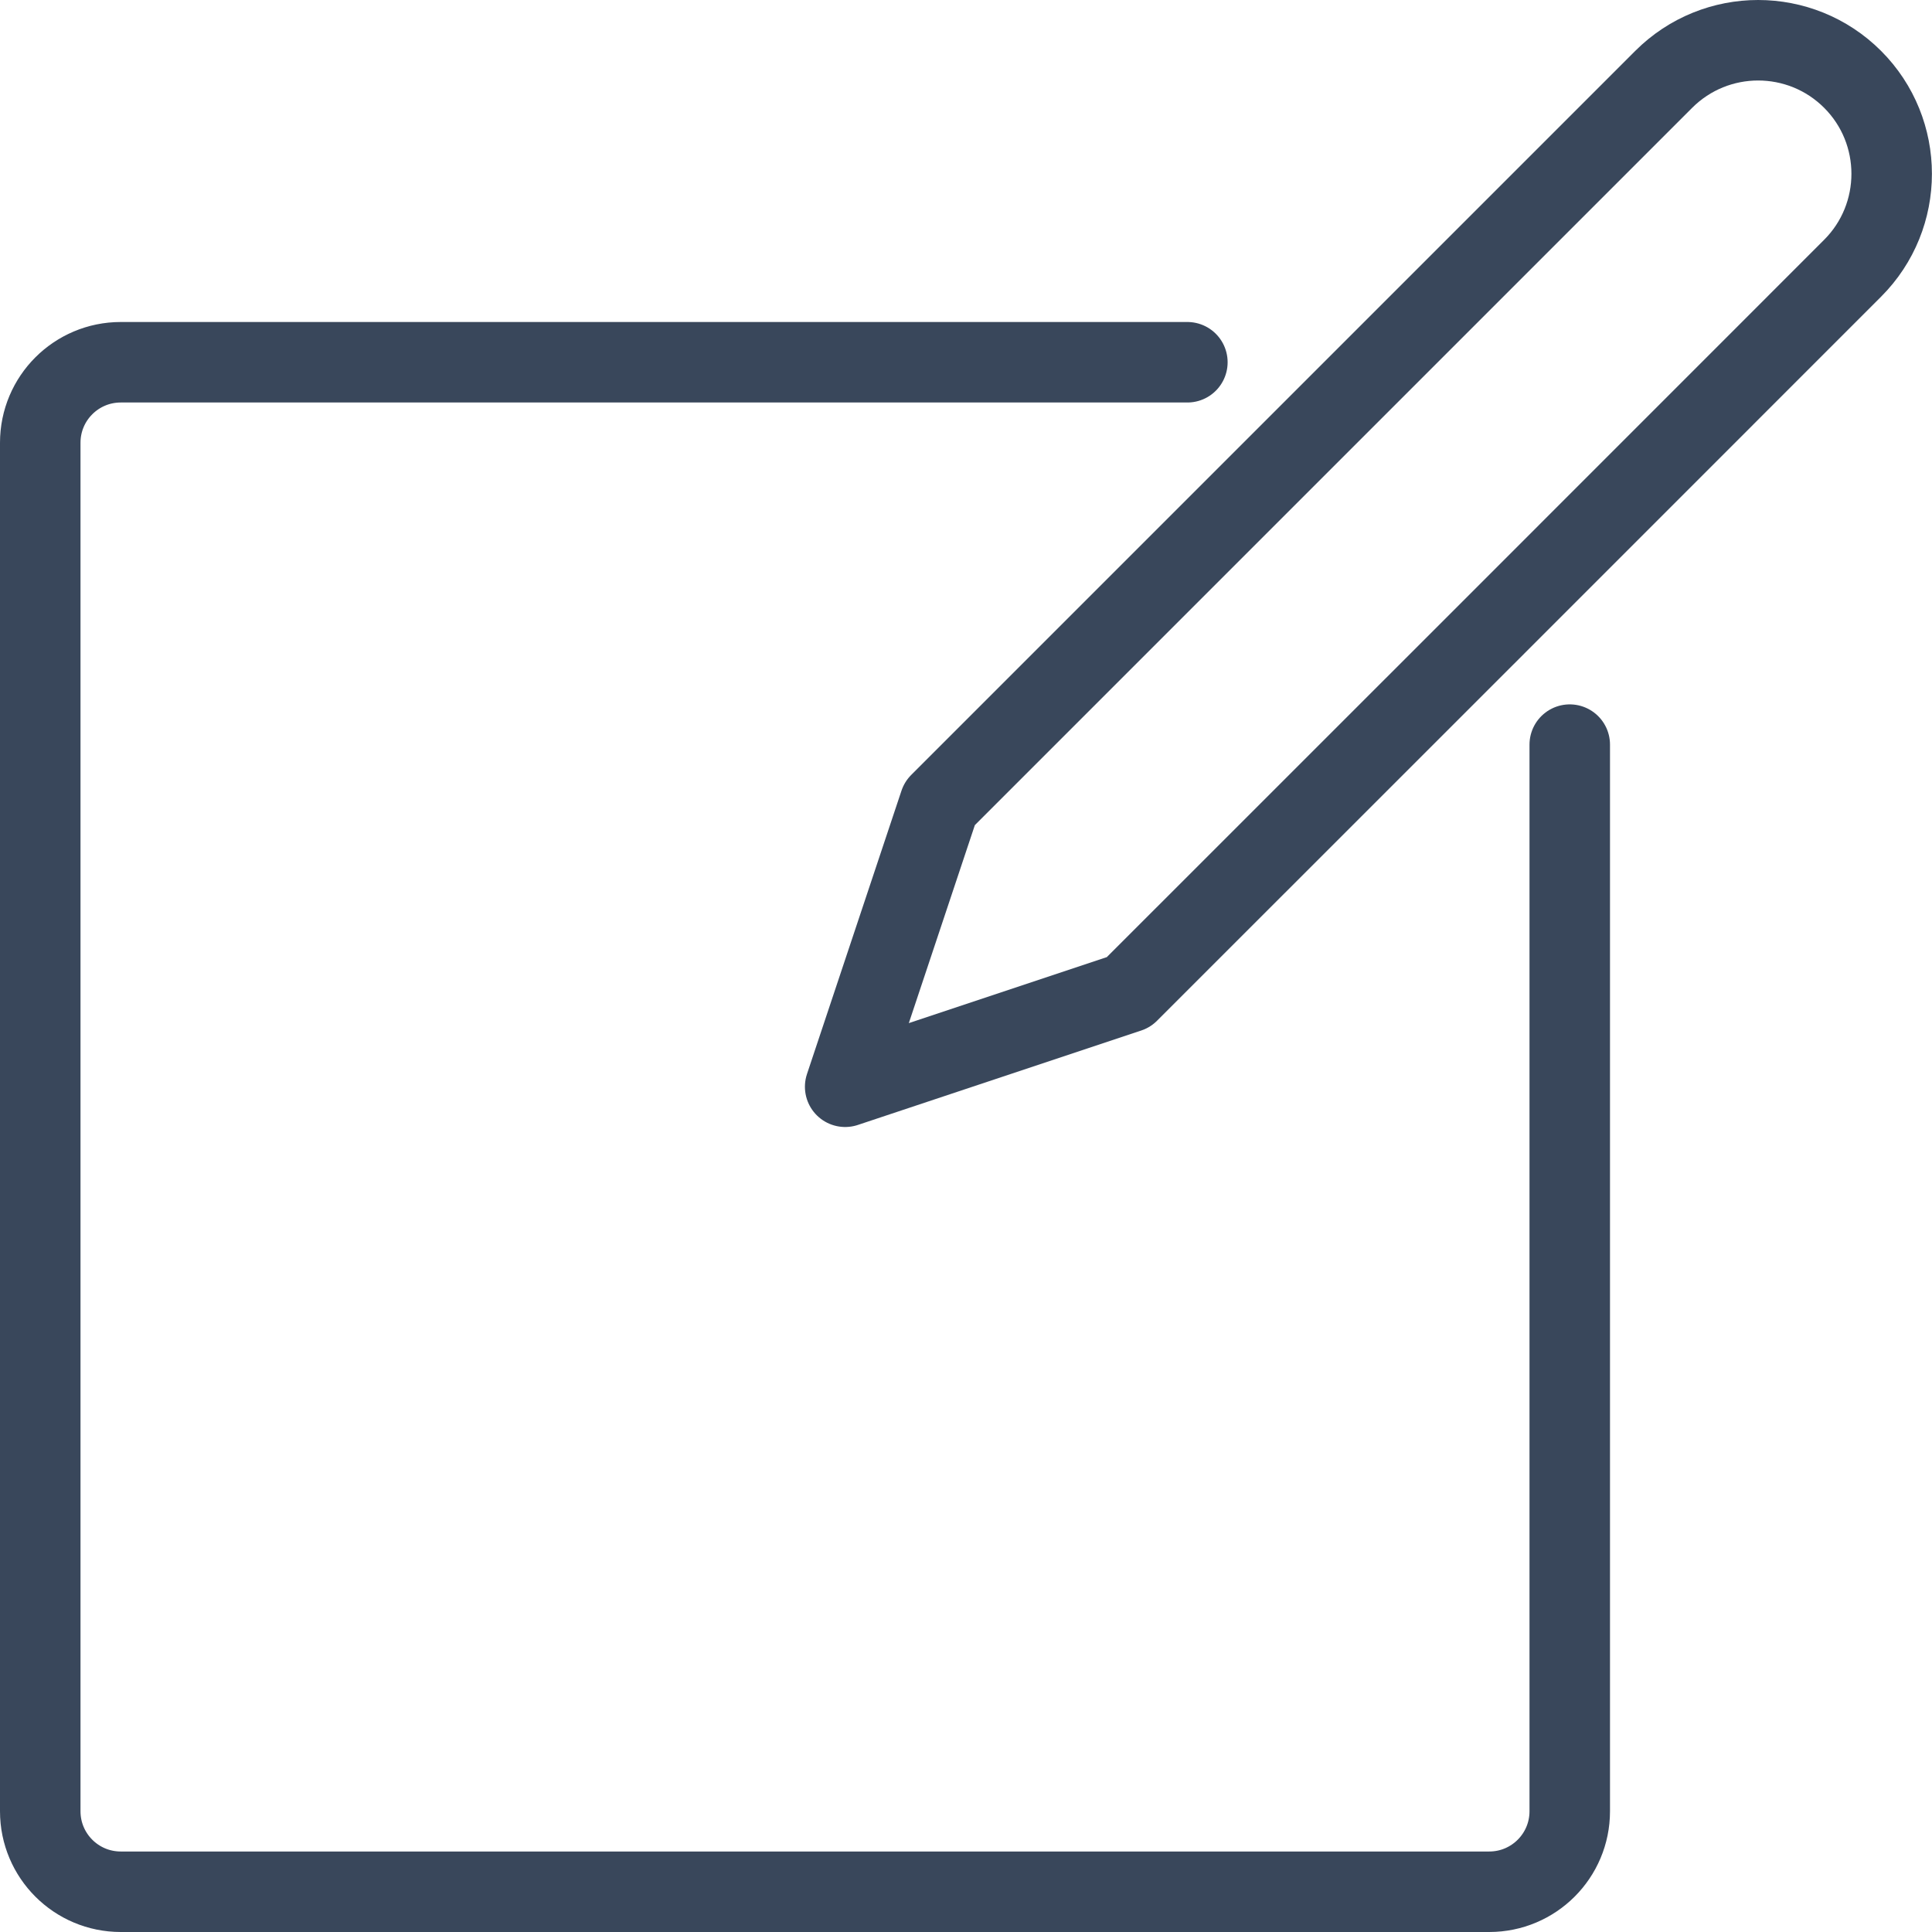
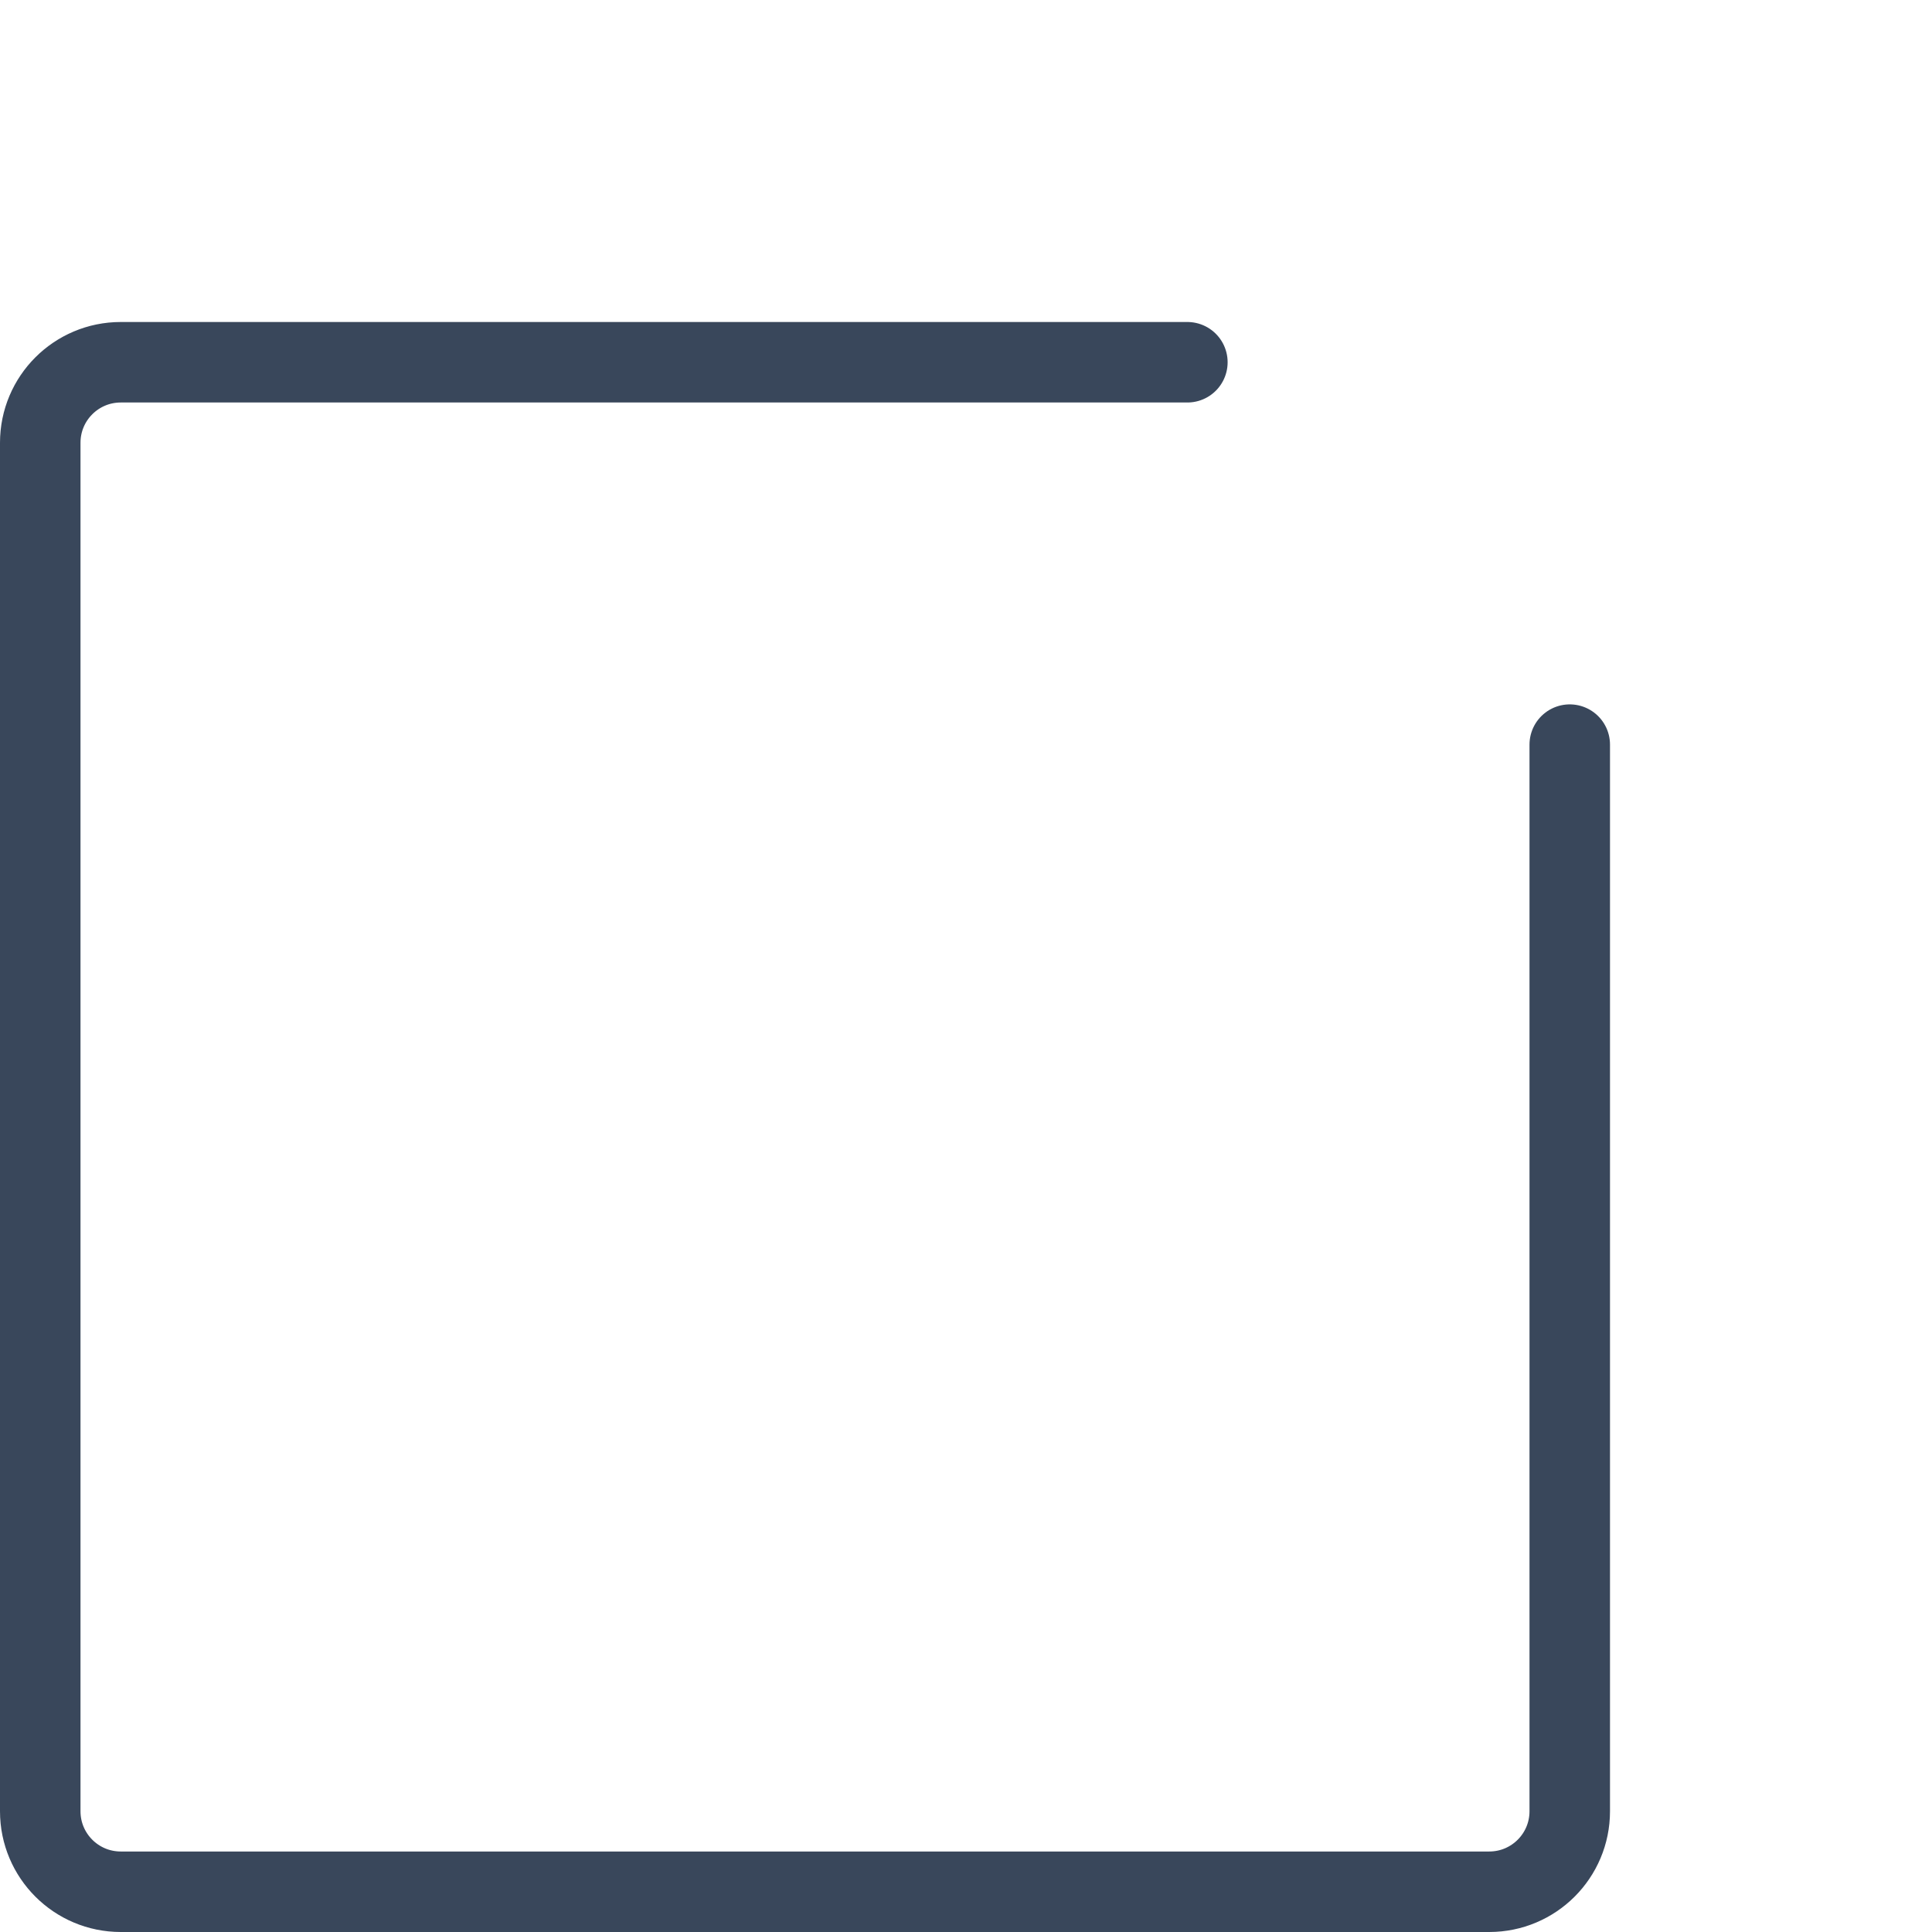
<svg xmlns="http://www.w3.org/2000/svg" width="24" height="24" viewBox="0 0 24 24" fill="none">
  <g id="Icon">
    <path id="Stroke 1" d="M19.5 9.25V14V18.75V22.5C19.5 23.053 19.052 23.5 18.5 23.5H14.75H10H5.25H1.5C0.948 23.5 0.5 23.053 0.5 22.5V18.75V14V9.25V5.5C0.5 4.947 0.948 4.5 1.5 4.5H5.25H10H14.75" stroke="#39475B" stroke-linecap="round" stroke-linejoin="round" />
-     <path id="Stroke 3" fill-rule="evenodd" clip-rule="evenodd" d="M14.019 12.327L10.499 13.5L11.673 9.98L16.17 5.483L20.667 0.986C20.991 0.662 21.416 0.5 21.84 0.5C22.265 0.5 22.69 0.662 23.014 0.986C23.337 1.309 23.499 1.734 23.499 2.159C23.499 2.584 23.337 3.009 23.014 3.332L18.517 7.83L14.019 12.327Z" stroke="#39475B" stroke-linecap="round" stroke-linejoin="round" />
  </g>
</svg>